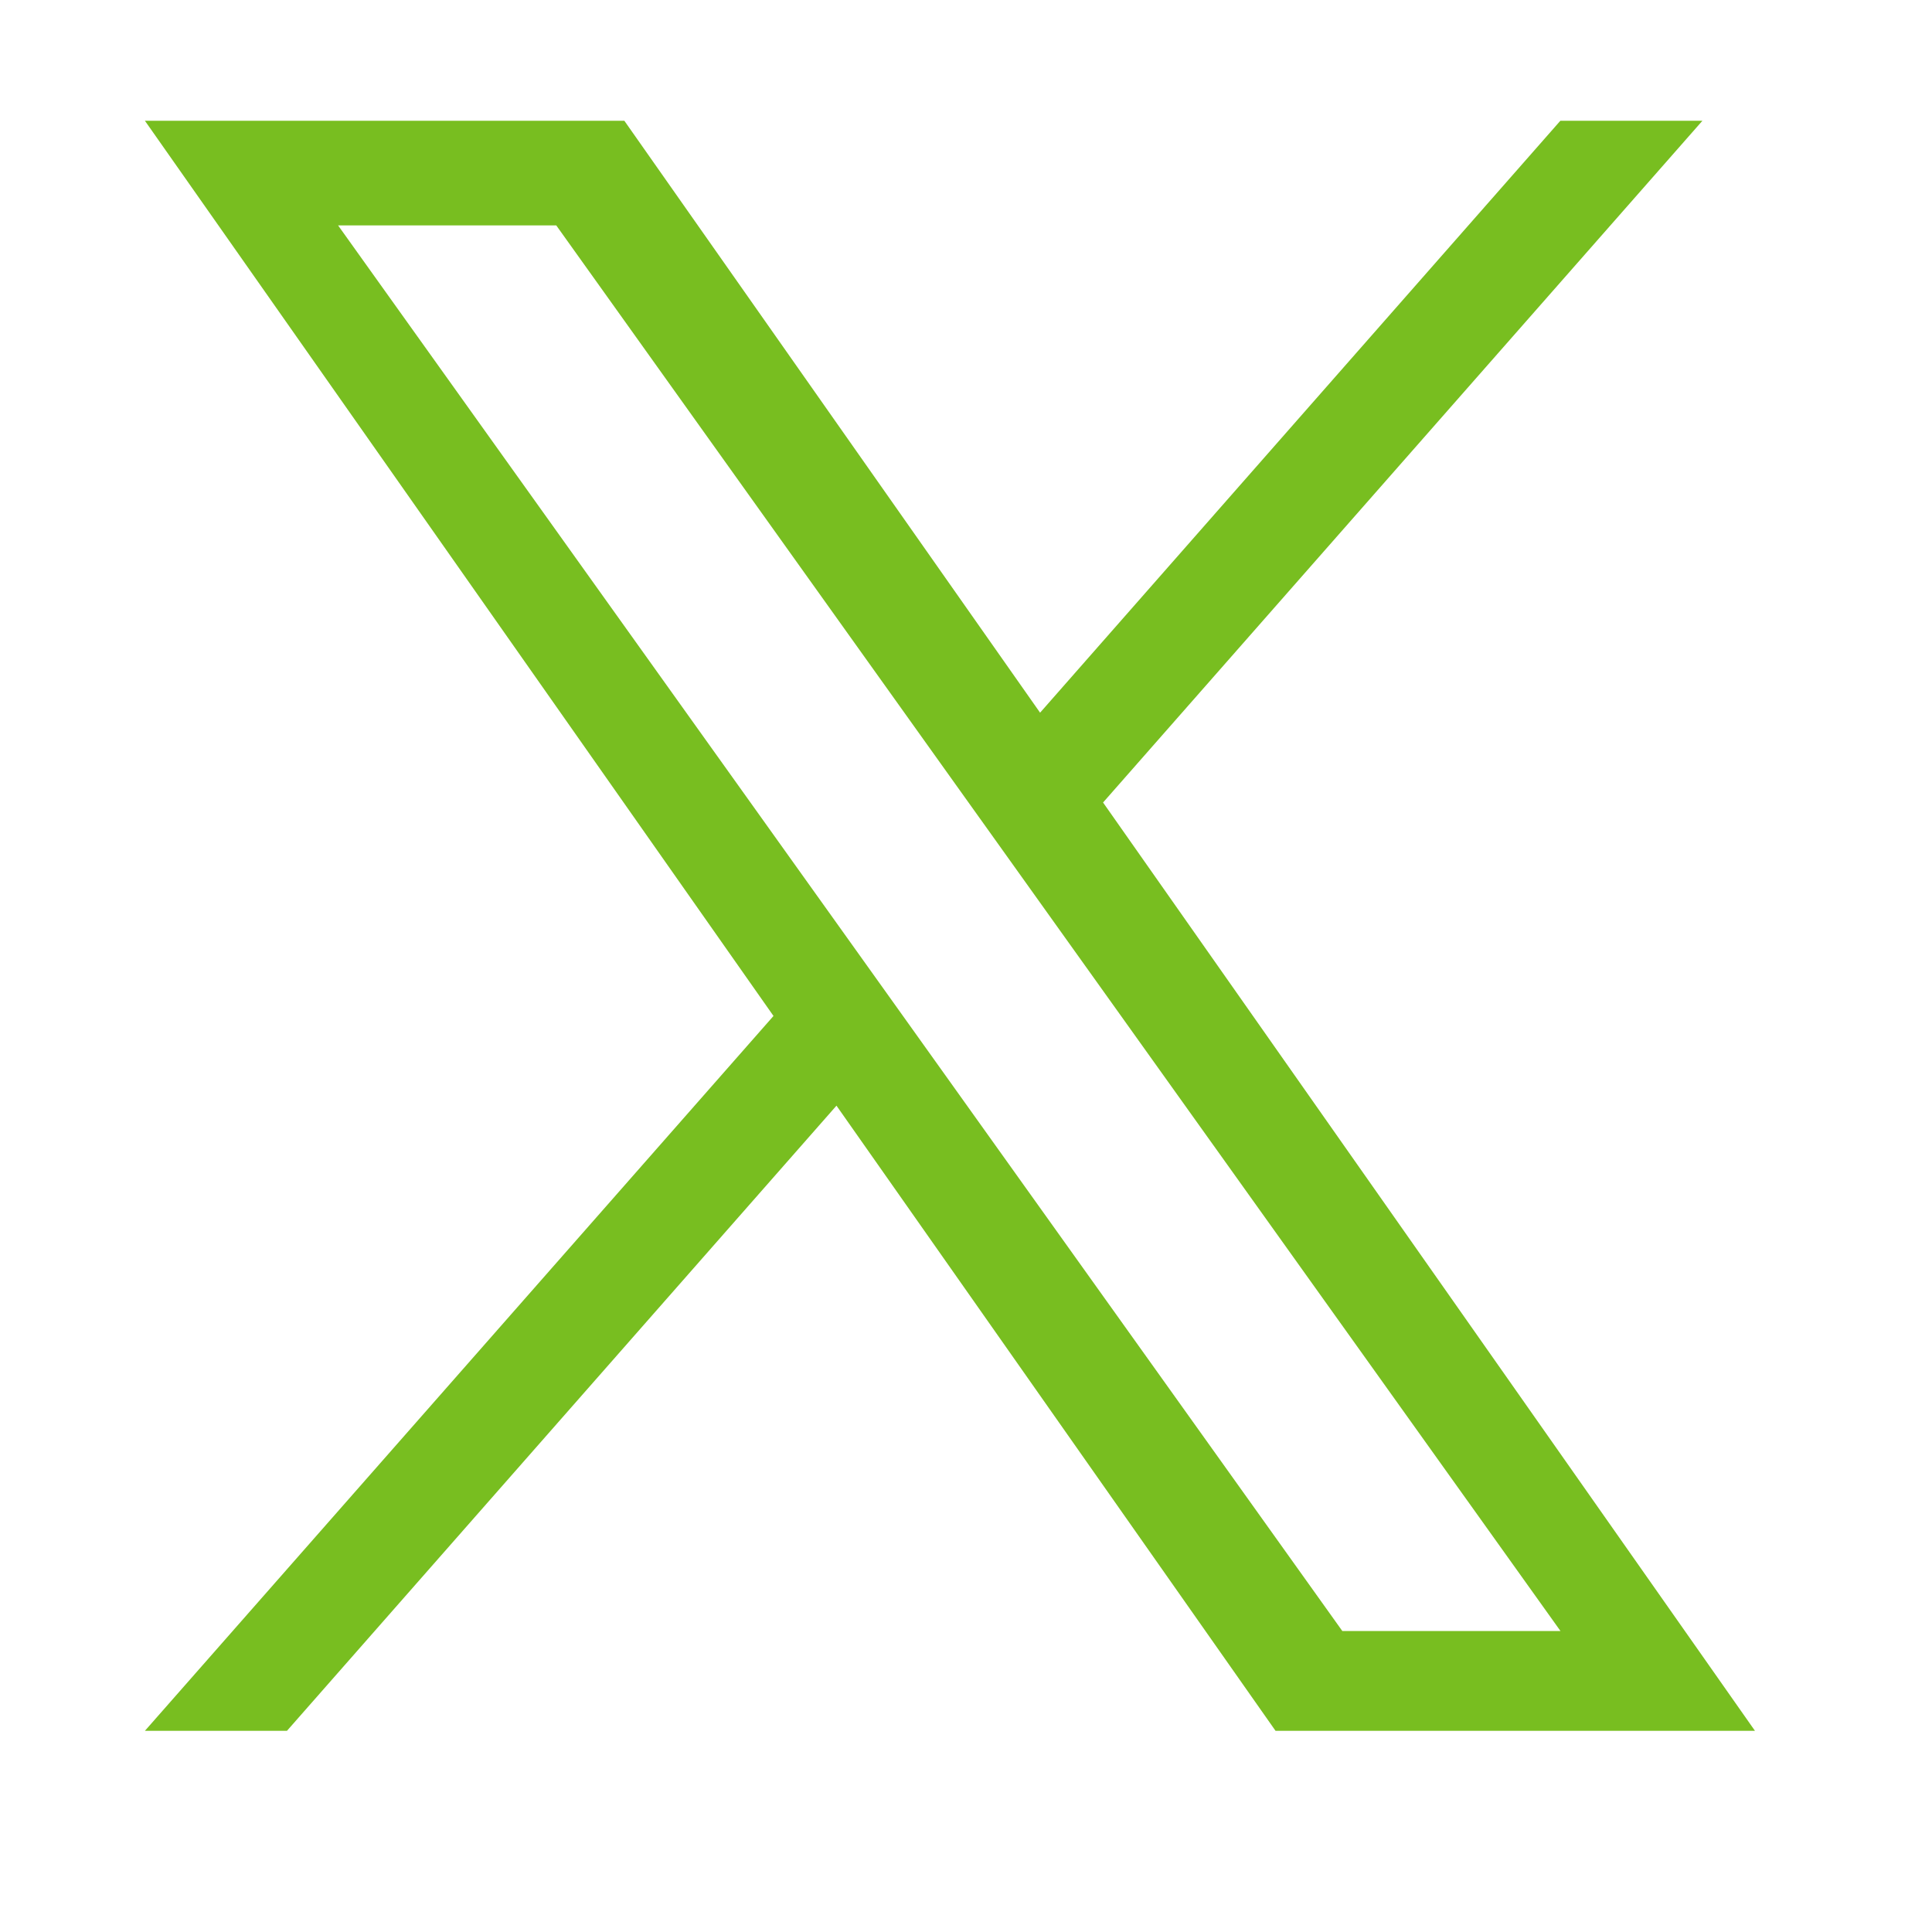
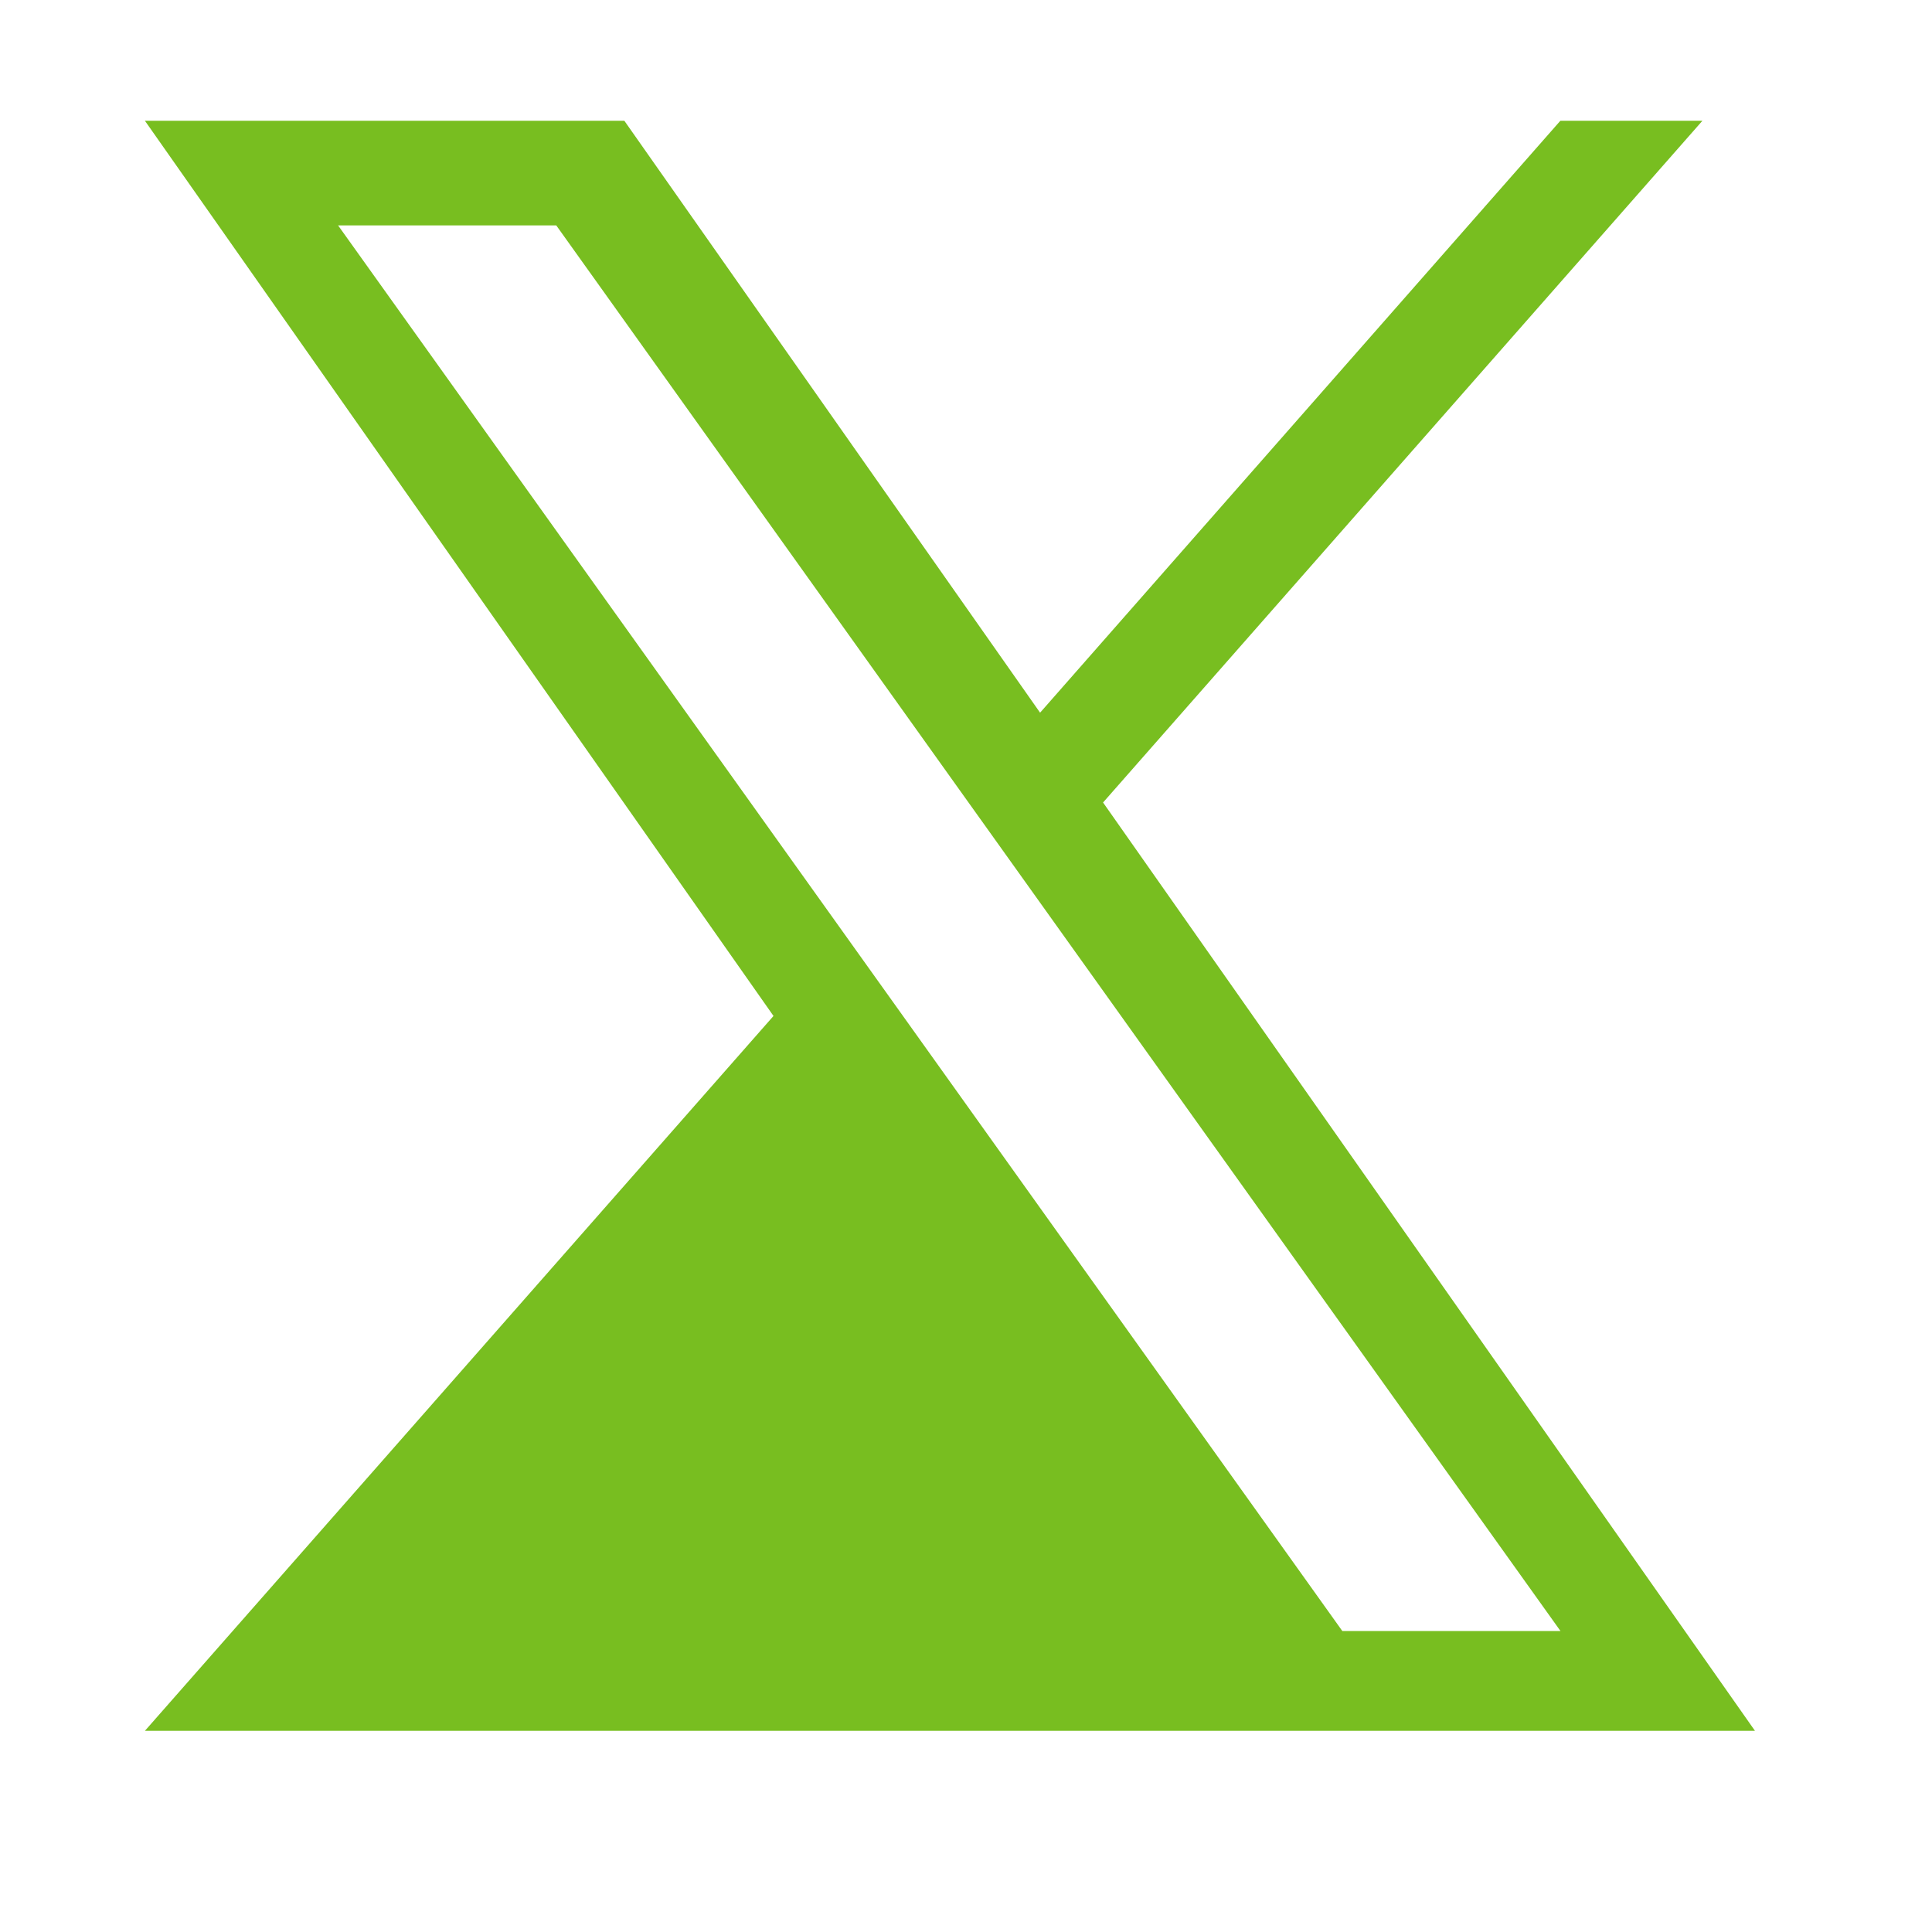
<svg xmlns="http://www.w3.org/2000/svg" width="400" height="400" viewBox="0 0 400 400" fill="none">
-   <path d="M228.378 166.15L352.468 25H323.057L215.339 147.554L129.262 25H30L160.144 210.343L30 358.35H59.411L173.183 228.915L264.088 358.35H363.35L228.378 166.15ZM188.109 211.962L174.923 193.508L69.999 46.668H115.17L199.824 165.174L213.01 183.627L323.081 337.682H277.911L188.109 211.962Z" fill="#78BE20" />
+   <path d="M228.378 166.15L352.468 25H323.057L215.339 147.554L129.262 25H30L160.144 210.343L30 358.35H59.411L264.088 358.35H363.35L228.378 166.15ZM188.109 211.962L174.923 193.508L69.999 46.668H115.17L199.824 165.174L213.01 183.627L323.081 337.682H277.911L188.109 211.962Z" fill="#78BE20" />
</svg>